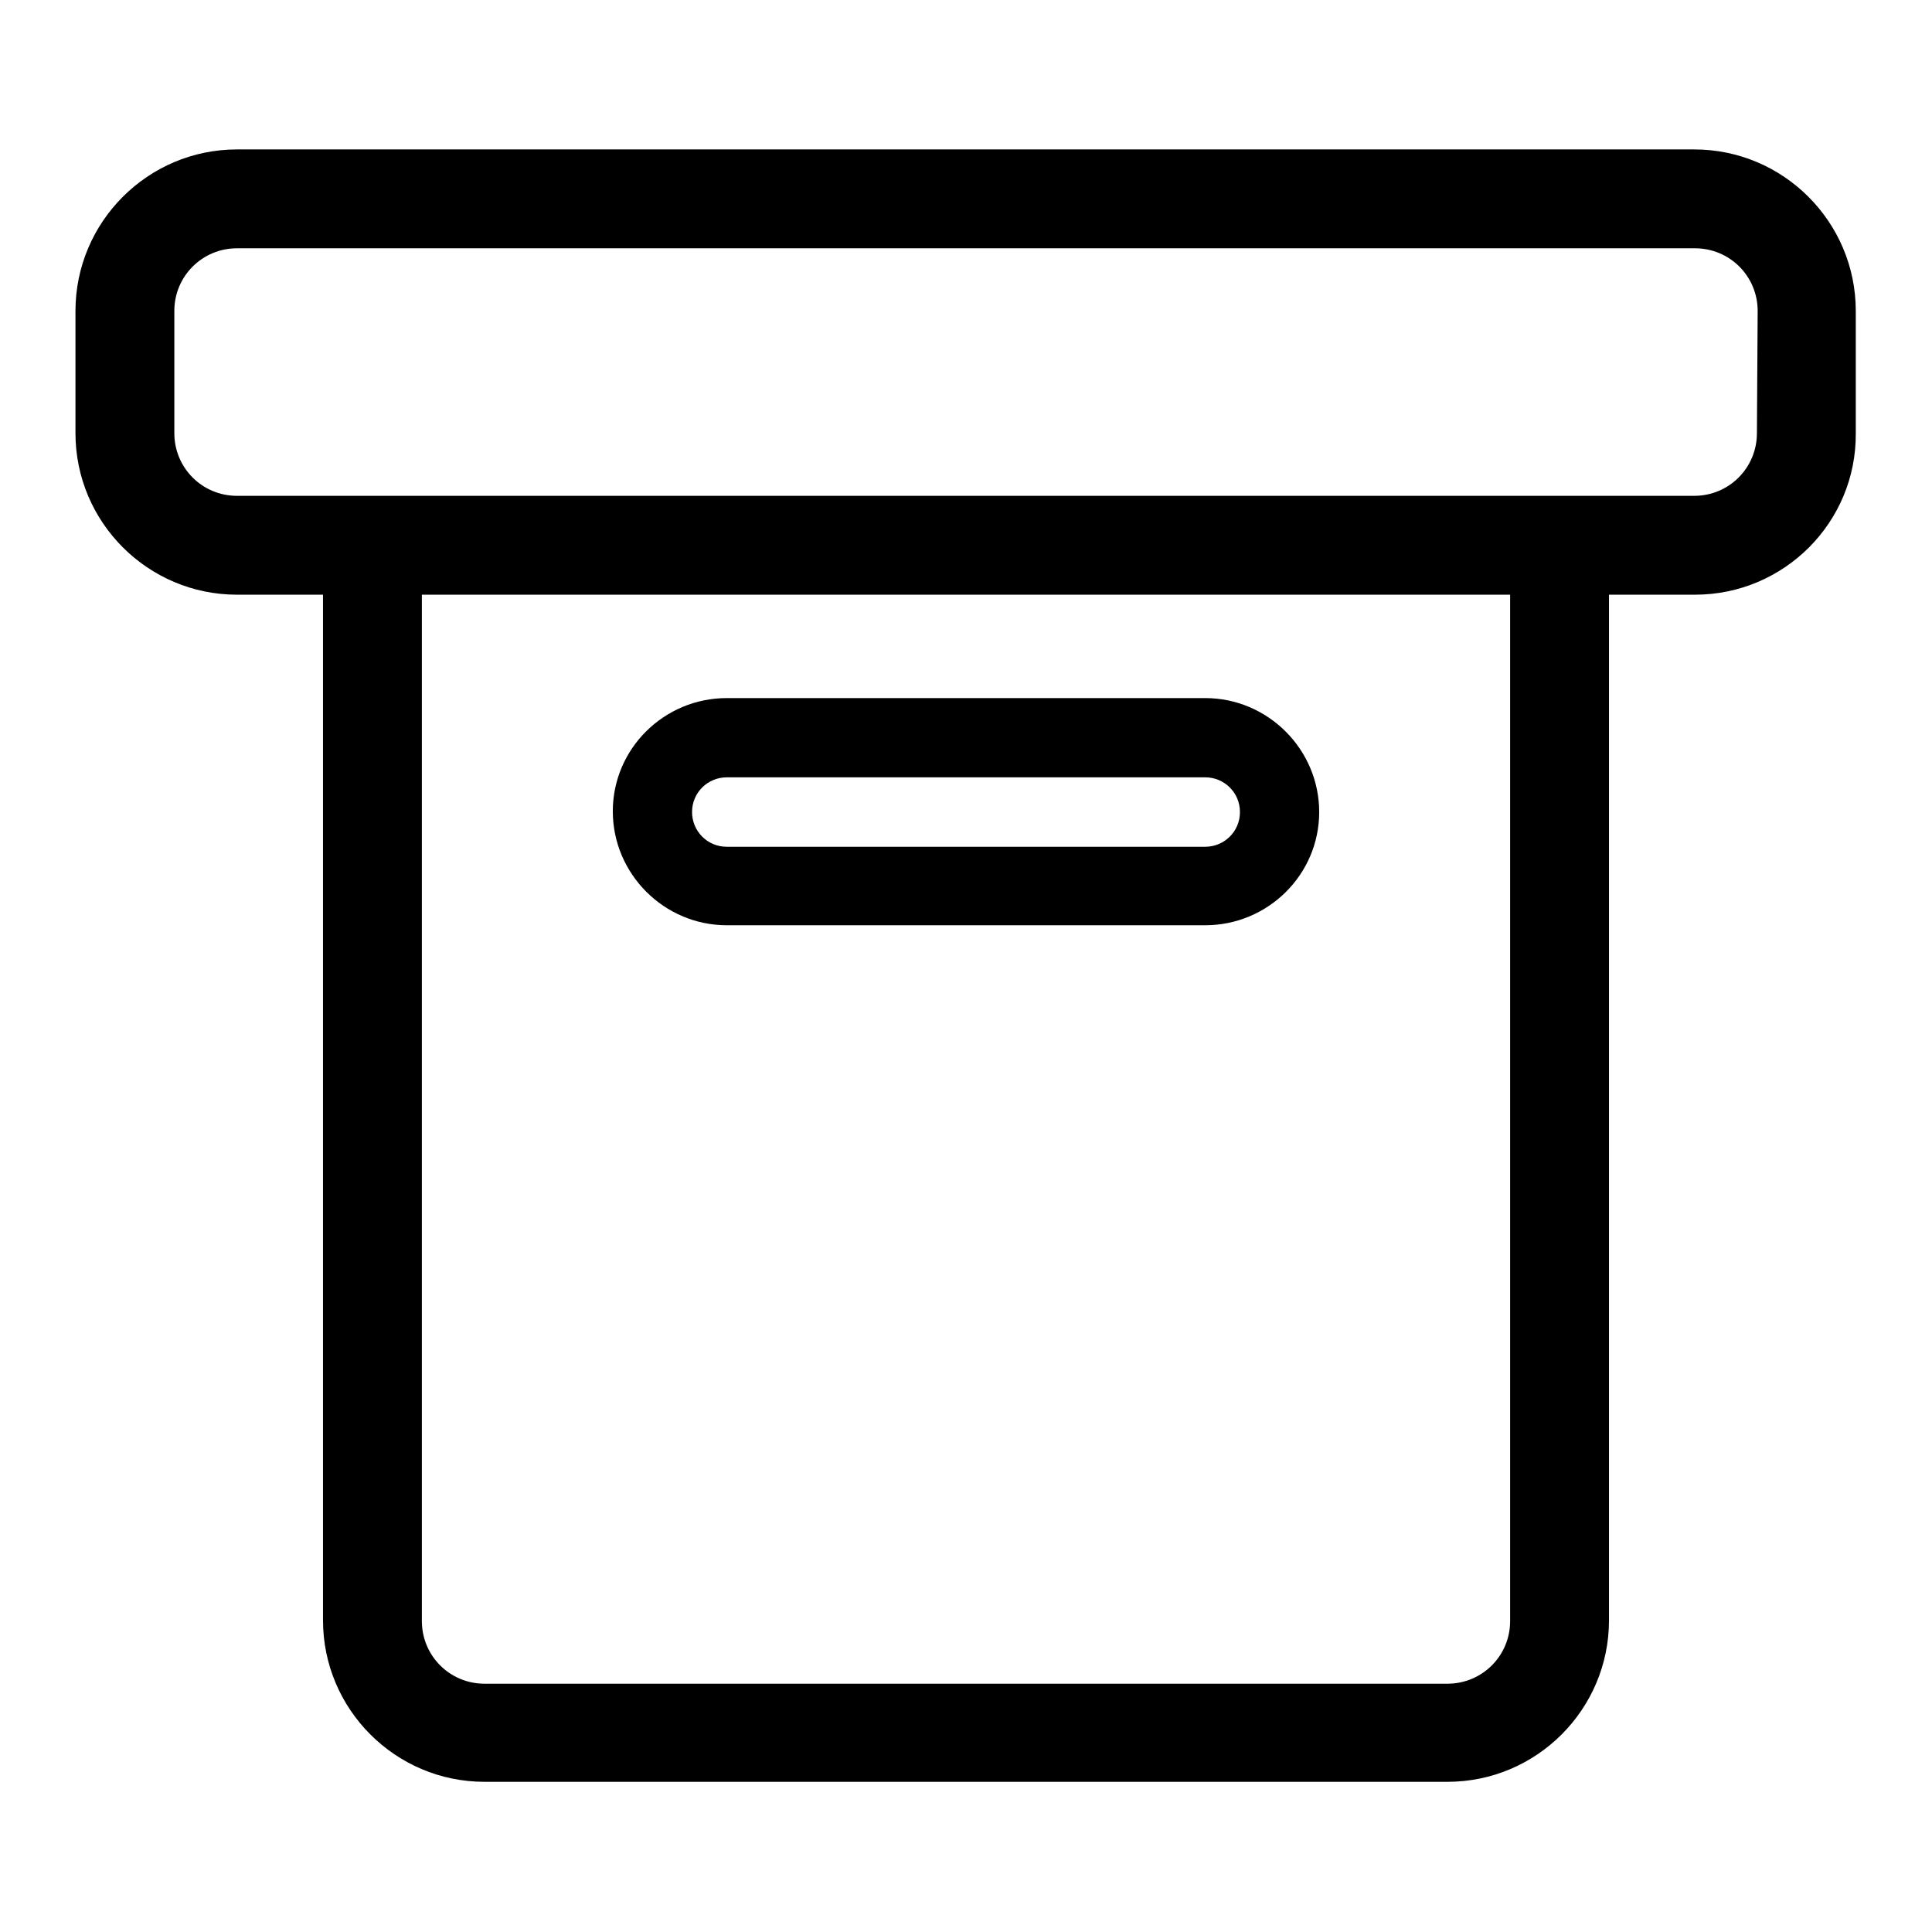
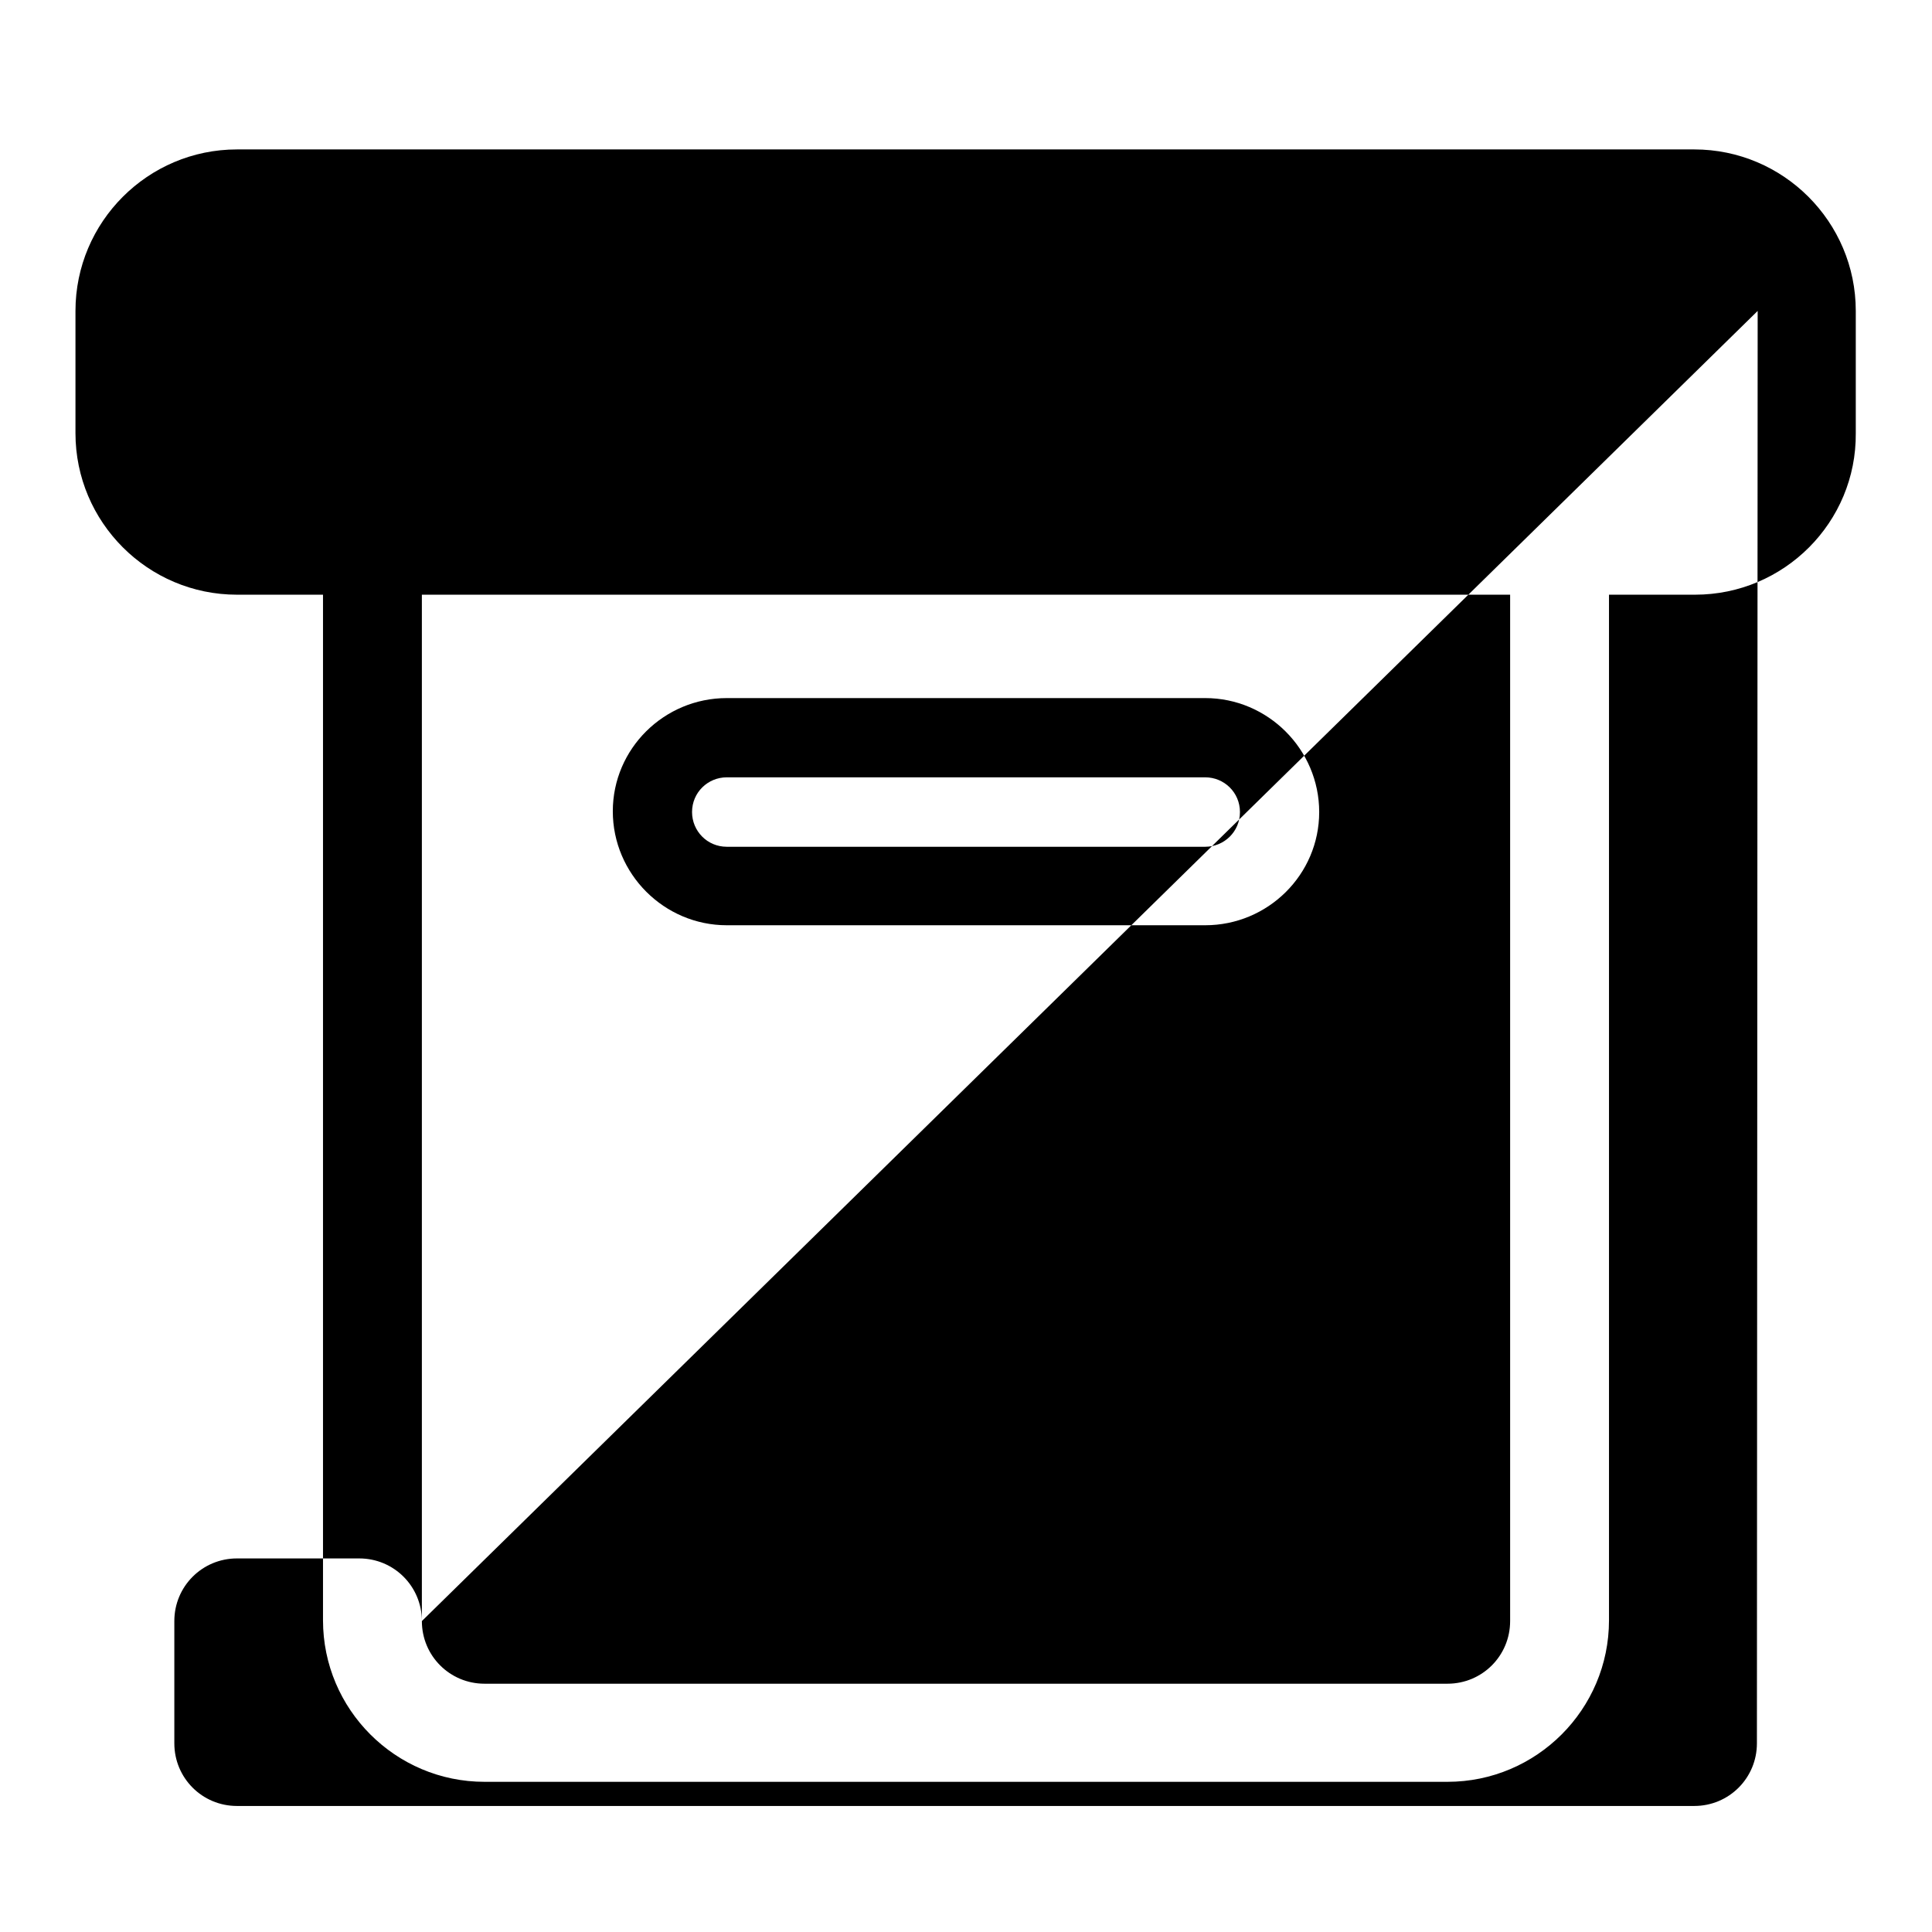
<svg xmlns="http://www.w3.org/2000/svg" version="1.1" x="0px" y="0px" viewBox="0 0 256 256" enable-background="new 0 0 256 256" xml:space="preserve">
  <g>
    <g>
-       <path fill="#000000" d="M224.6,78.8h-11.4v135.9c0,11.8-9.6,21.4-21.4,21.4H64.2c-11.8,0-21.4-9.6-21.4-21.4V78.8H31.4C19.6,78.8,10,69.2,10,57.4V41.2c0-11.8,9.6-21.4,21.4-21.4h193.1c11.8,0,21.4,9.6,21.4,21.4v16.2C246,69.2,236.4,78.8,224.6,78.8z M55.9,214.8c0,4.6,3.7,8.3,8.3,8.3h127.6c4.6,0,8.3-3.7,8.3-8.3V78.8H55.9V214.8z M232.9,41.2c0-4.6-3.7-8.3-8.3-8.3H31.4c-4.6,0-8.3,3.7-8.3,8.3v16.2c0,4.6,3.7,8.3,8.3,8.3h193.1c4.6,0,8.3-3.7,8.3-8.3L232.9,41.2L232.9,41.2z M159.7,122.6H96.3c-8.3,0-15.1-6.8-15.1-15.1S88,92.5,96.3,92.5h63.4c8.3,0,15.1,6.8,15.1,15.1S168,122.6,159.7,122.6z M159.7,103H96.3c-2.5,0-4.6,2-4.6,4.6c0,2.5,2,4.6,4.6,4.6h63.4c2.5,0,4.6-2,4.6-4.6C164.3,105,162.2,103,159.7,103z" />
+       <path fill="#000000" d="M224.6,78.8h-11.4v135.9c0,11.8-9.6,21.4-21.4,21.4H64.2c-11.8,0-21.4-9.6-21.4-21.4V78.8H31.4C19.6,78.8,10,69.2,10,57.4V41.2c0-11.8,9.6-21.4,21.4-21.4h193.1c11.8,0,21.4,9.6,21.4,21.4v16.2C246,69.2,236.4,78.8,224.6,78.8z M55.9,214.8c0,4.6,3.7,8.3,8.3,8.3h127.6c4.6,0,8.3-3.7,8.3-8.3V78.8H55.9V214.8z c0-4.6-3.7-8.3-8.3-8.3H31.4c-4.6,0-8.3,3.7-8.3,8.3v16.2c0,4.6,3.7,8.3,8.3,8.3h193.1c4.6,0,8.3-3.7,8.3-8.3L232.9,41.2L232.9,41.2z M159.7,122.6H96.3c-8.3,0-15.1-6.8-15.1-15.1S88,92.5,96.3,92.5h63.4c8.3,0,15.1,6.8,15.1,15.1S168,122.6,159.7,122.6z M159.7,103H96.3c-2.5,0-4.6,2-4.6,4.6c0,2.5,2,4.6,4.6,4.6h63.4c2.5,0,4.6-2,4.6-4.6C164.3,105,162.2,103,159.7,103z" />
    </g>
  </g>
</svg>